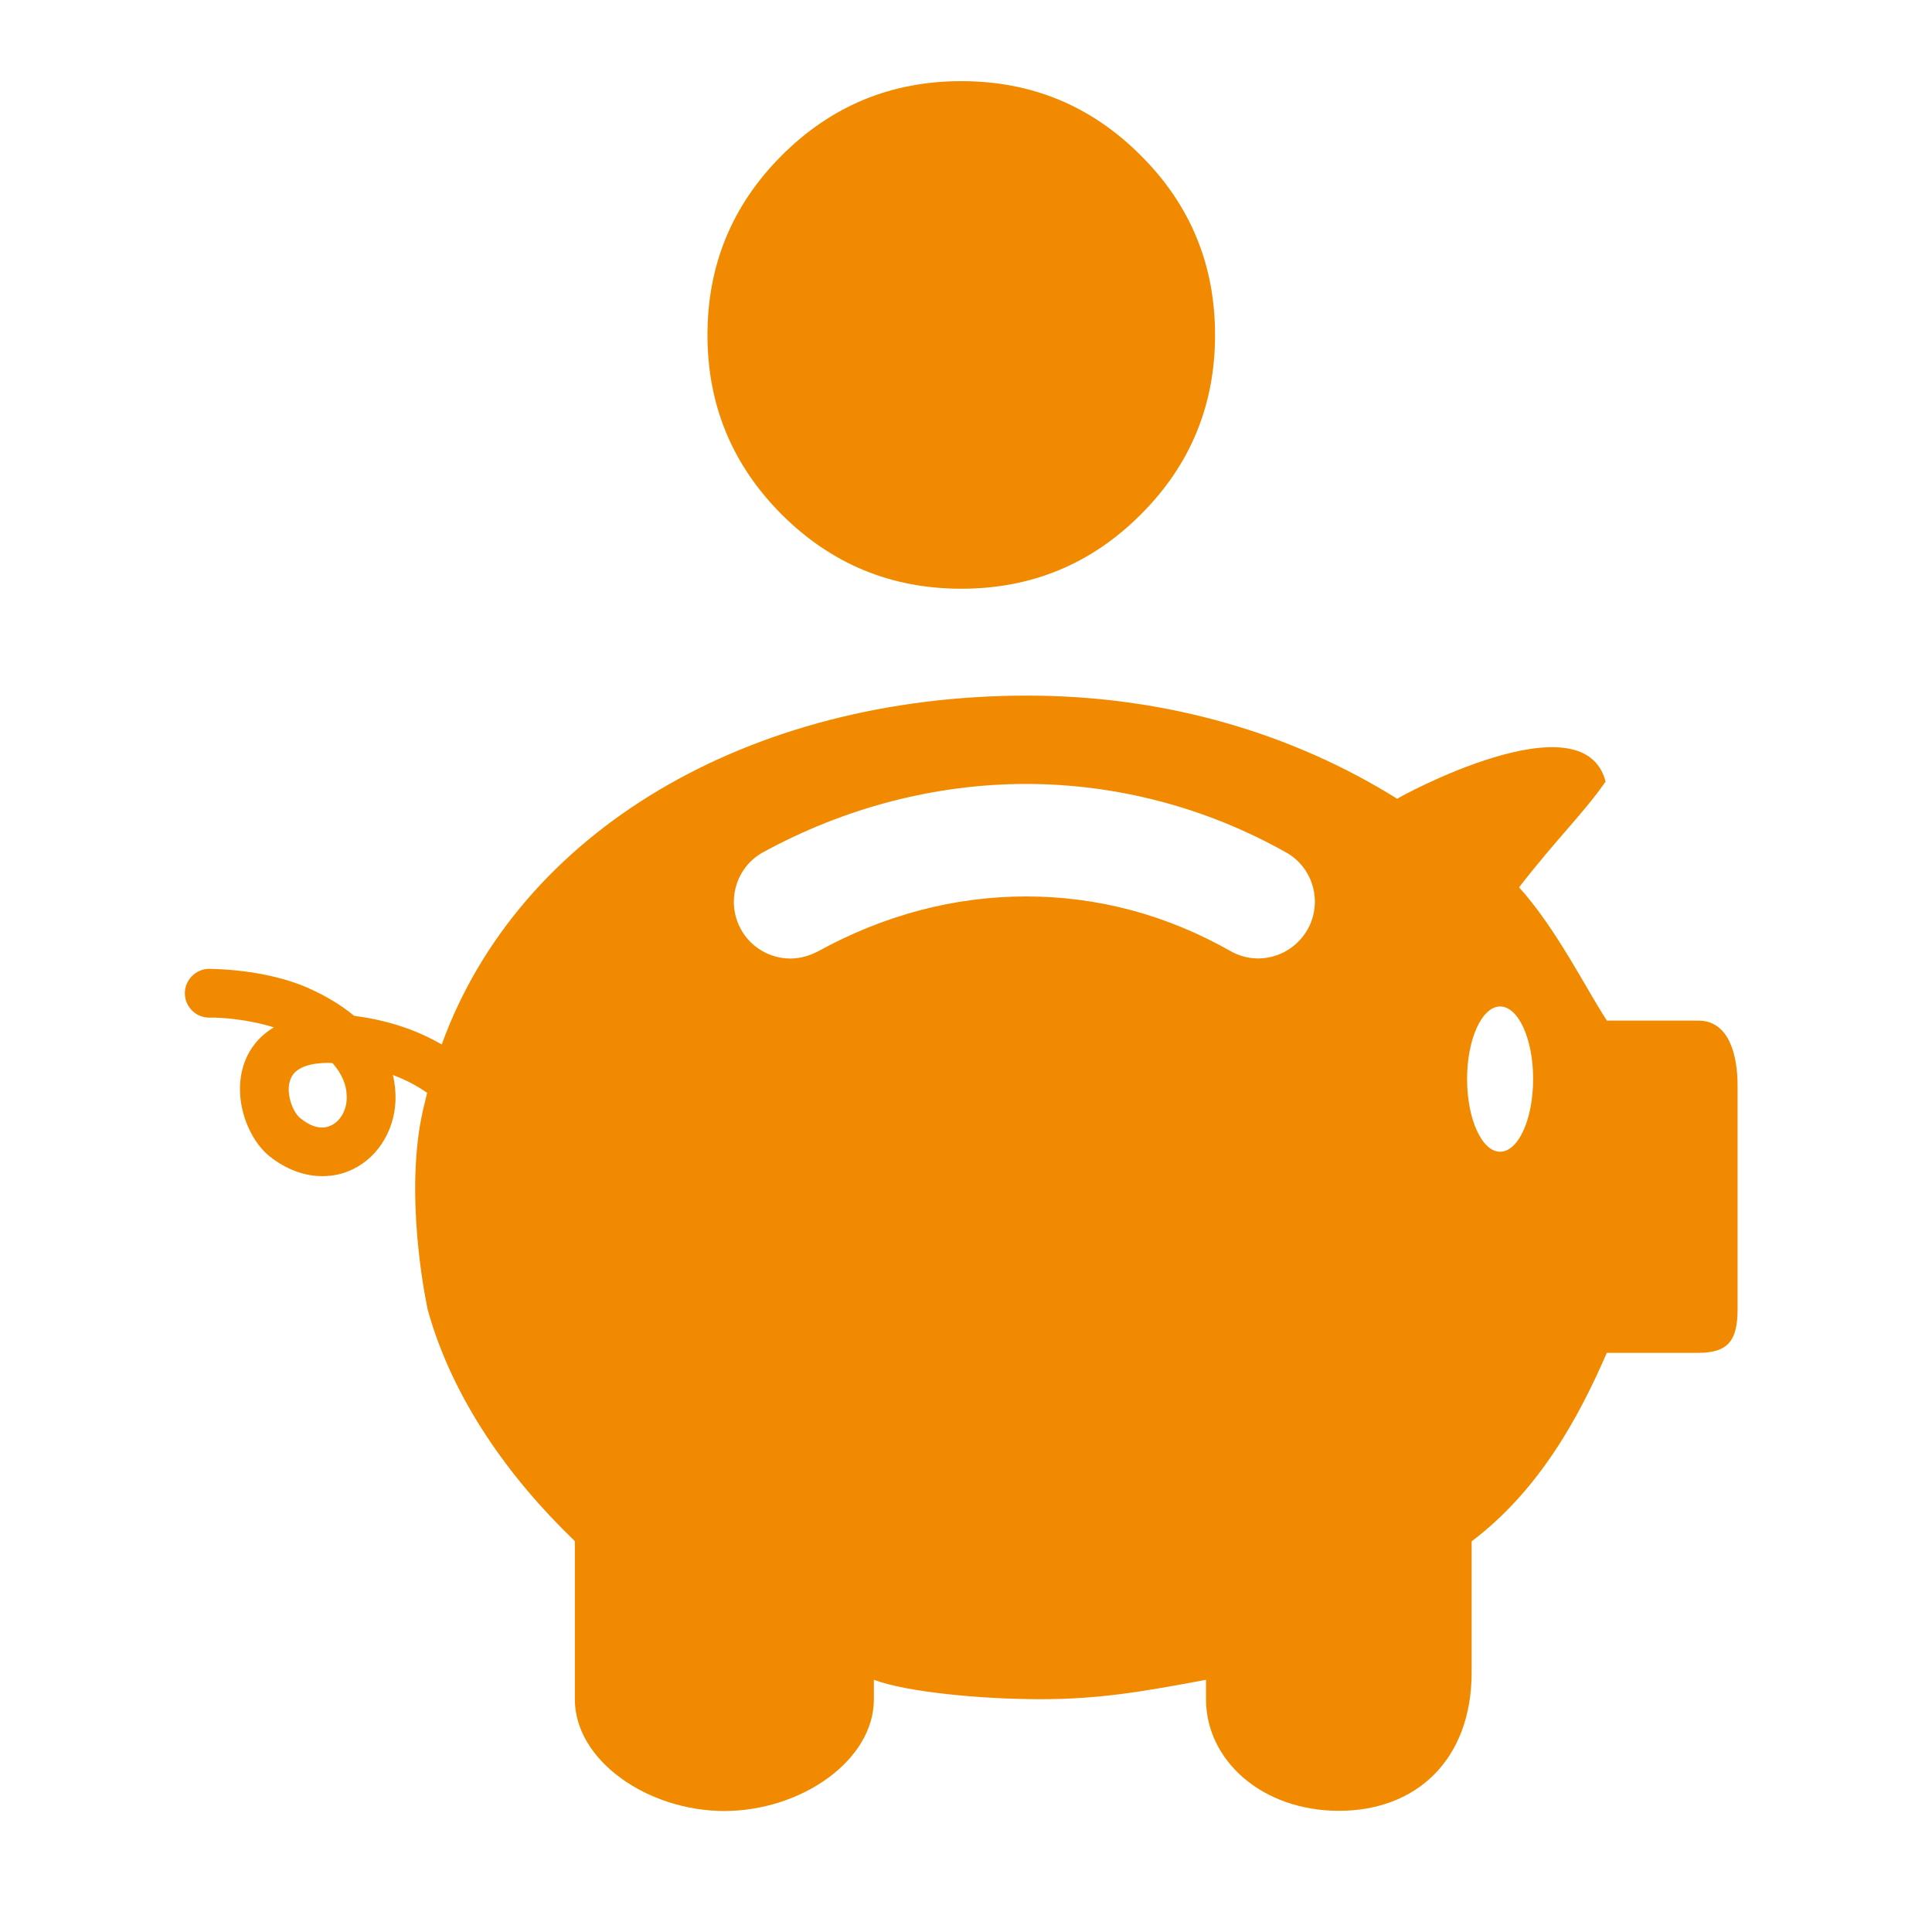
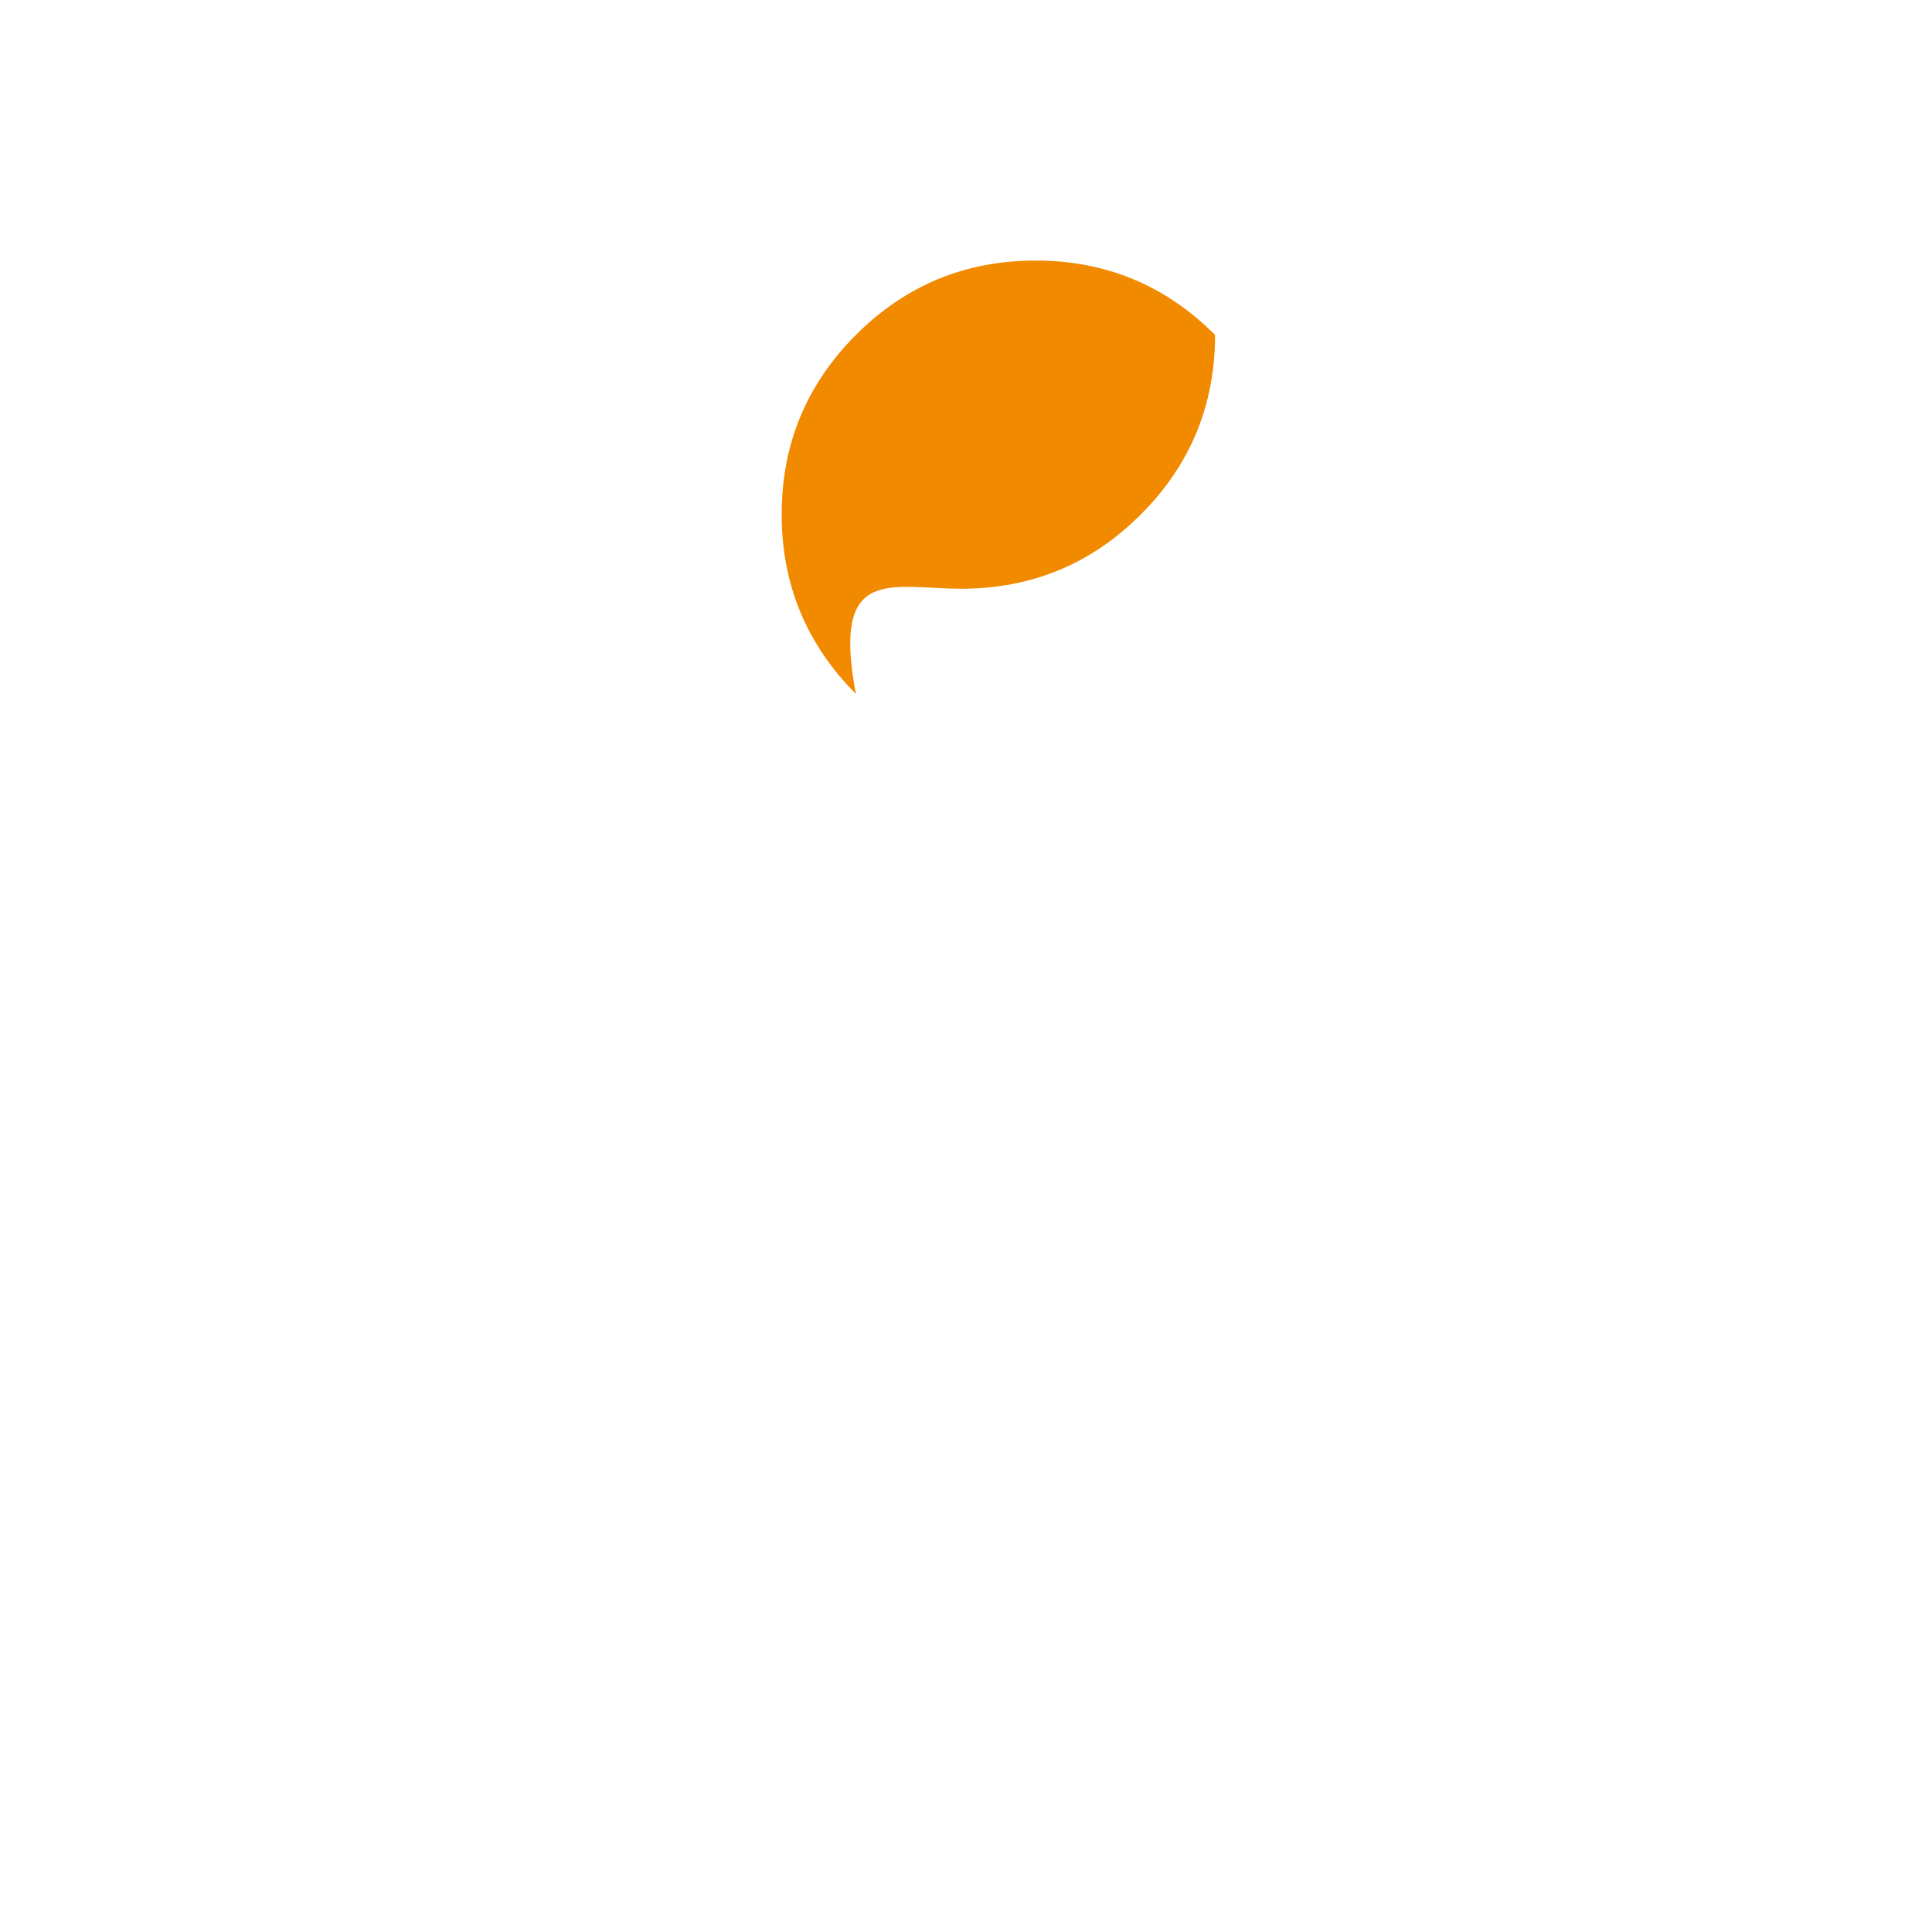
<svg xmlns="http://www.w3.org/2000/svg" version="1.1" id="Vrstva_1" x="0px" y="0px" viewBox="0 0 220 220" style="enable-background:new 0 0 220 220;" xml:space="preserve">
  <style type="text/css">
	.st0{fill:#005A95;}
	.st1{fill:#94C11F;}
	.st2{fill:#F28A00;}
	.st3{fill:#FCBC04;}
</style>
  <g>
-     <path class="st2" d="M109.47,67.04c8,0,14.81-2.82,20.44-8.46c5.64-5.63,8.45-12.45,8.45-20.44c0-7.99-2.81-14.81-8.45-20.43   c-5.63-5.65-12.44-8.47-20.44-8.47s-14.81,2.82-20.46,8.47c-5.62,5.63-8.45,12.44-8.45,20.43c0,7.99,2.83,14.81,8.45,20.44   C94.66,64.22,101.47,67.04,109.47,67.04" />
-     <path class="st2" d="M193.4,116.22h-10.42c-2.39-3.66-5.77-10.5-10-15.18c4.35-5.61,7.42-8.52,9.85-12.04   c-2.52-9.79-23.65,1.85-23.59,1.88c-0.04,0.01-0.08,0.06-0.13,0.07c-0.01,0-0.04-0.01-0.07-0.03C147.31,83.6,132.9,79.21,117,79.21   c-31.82,0-57.9,15.48-66.7,39.72c-2.53-1.45-5.68-2.68-9.79-3.23c-0.08-0.02-0.14-0.02-0.2-0.04c-1.36-1.13-3.1-2.22-5.32-3.2   c-4.96-2.16-10.97-2.12-11.19-2.14c-1.52,0.02-2.77,1.29-2.75,2.81c0.01,1.51,1.25,2.75,2.77,2.75h0.02   c1.25-0.04,4.42,0.18,7.34,1.11c-1.77,1.06-2.7,2.47-3.17,3.57c-1.7,3.94,0,8.91,2.65,11.08c1.88,1.51,3.98,2.29,6.05,2.29   c1.19,0,2.35-0.24,3.45-0.78c3.06-1.46,4.97-4.81,4.88-8.43c-0.02-0.58-0.07-1.4-0.31-2.31c1.57,0.58,2.83,1.29,3.91,2.03   c-0.3,1.23-0.61,2.45-0.82,3.72c-1.62,9.78,0.9,21.04,0.9,21.04c2.81,10.06,9.19,19.04,16.74,26.29v18.02   c0,6.96,8.29,12.71,17.02,12.71c8.73,0,17.03-5.75,17.03-12.71v-2.23c3.78,1.42,12.31,2.21,18.91,2.21   c6.62,0,11.35-0.79,18.91-2.21v2.21c0,6.99,6.41,12.71,15.14,12.71c8.73,0,15.11-5.72,15.11-15.81v-14.88   c7.58-5.72,12.12-13.91,15.39-21.46h10.42c3.49,0,4.47-1.51,4.47-4.99v-25.41C197.87,120.17,196.9,116.22,193.4,116.22z    M37.73,128.14c-1.31,0.66-2.65-0.09-3.53-0.81c-0.91-0.7-1.75-3.05-1.08-4.53c0.59-1.43,2.59-1.77,4.33-1.77   c0.16,0,0.29,0.03,0.42,0.03c1.03,1.17,1.6,2.46,1.61,3.77C39.53,126.3,38.81,127.63,37.73,128.14z M148.89,105.85   c-1.15,2.02-3.29,3.29-5.63,3.29c-1.1,0-2.21-0.3-3.18-0.86c-7.26-4.11-15.08-6.2-23.23-6.2c-8.15,0-16.15,2.1-23.74,6.27   c-0.94,0.49-2.01,0.8-3.09,0.8c-2.36,0-4.55-1.29-5.66-3.35c-1.71-3.12-0.57-7.08,2.57-8.77c9.28-5.07,19.62-7.76,29.92-7.76   c10.37,0,20.59,2.72,29.6,7.8C149.55,98.79,150.64,102.77,148.89,105.85z M170.82,131.15c-2.06,0-3.76-3.69-3.76-8.29   c0-4.56,1.7-8.25,3.76-8.25c2.08,0,3.76,3.69,3.76,8.25C174.58,127.45,172.9,131.15,170.82,131.15z" />
+     <path class="st2" d="M109.47,67.04c8,0,14.81-2.82,20.44-8.46c5.64-5.63,8.45-12.45,8.45-20.44c-5.63-5.65-12.44-8.47-20.44-8.47s-14.81,2.82-20.46,8.47c-5.62,5.63-8.45,12.44-8.45,20.43c0,7.99,2.83,14.81,8.45,20.44   C94.66,64.22,101.47,67.04,109.47,67.04" />
  </g>
</svg>